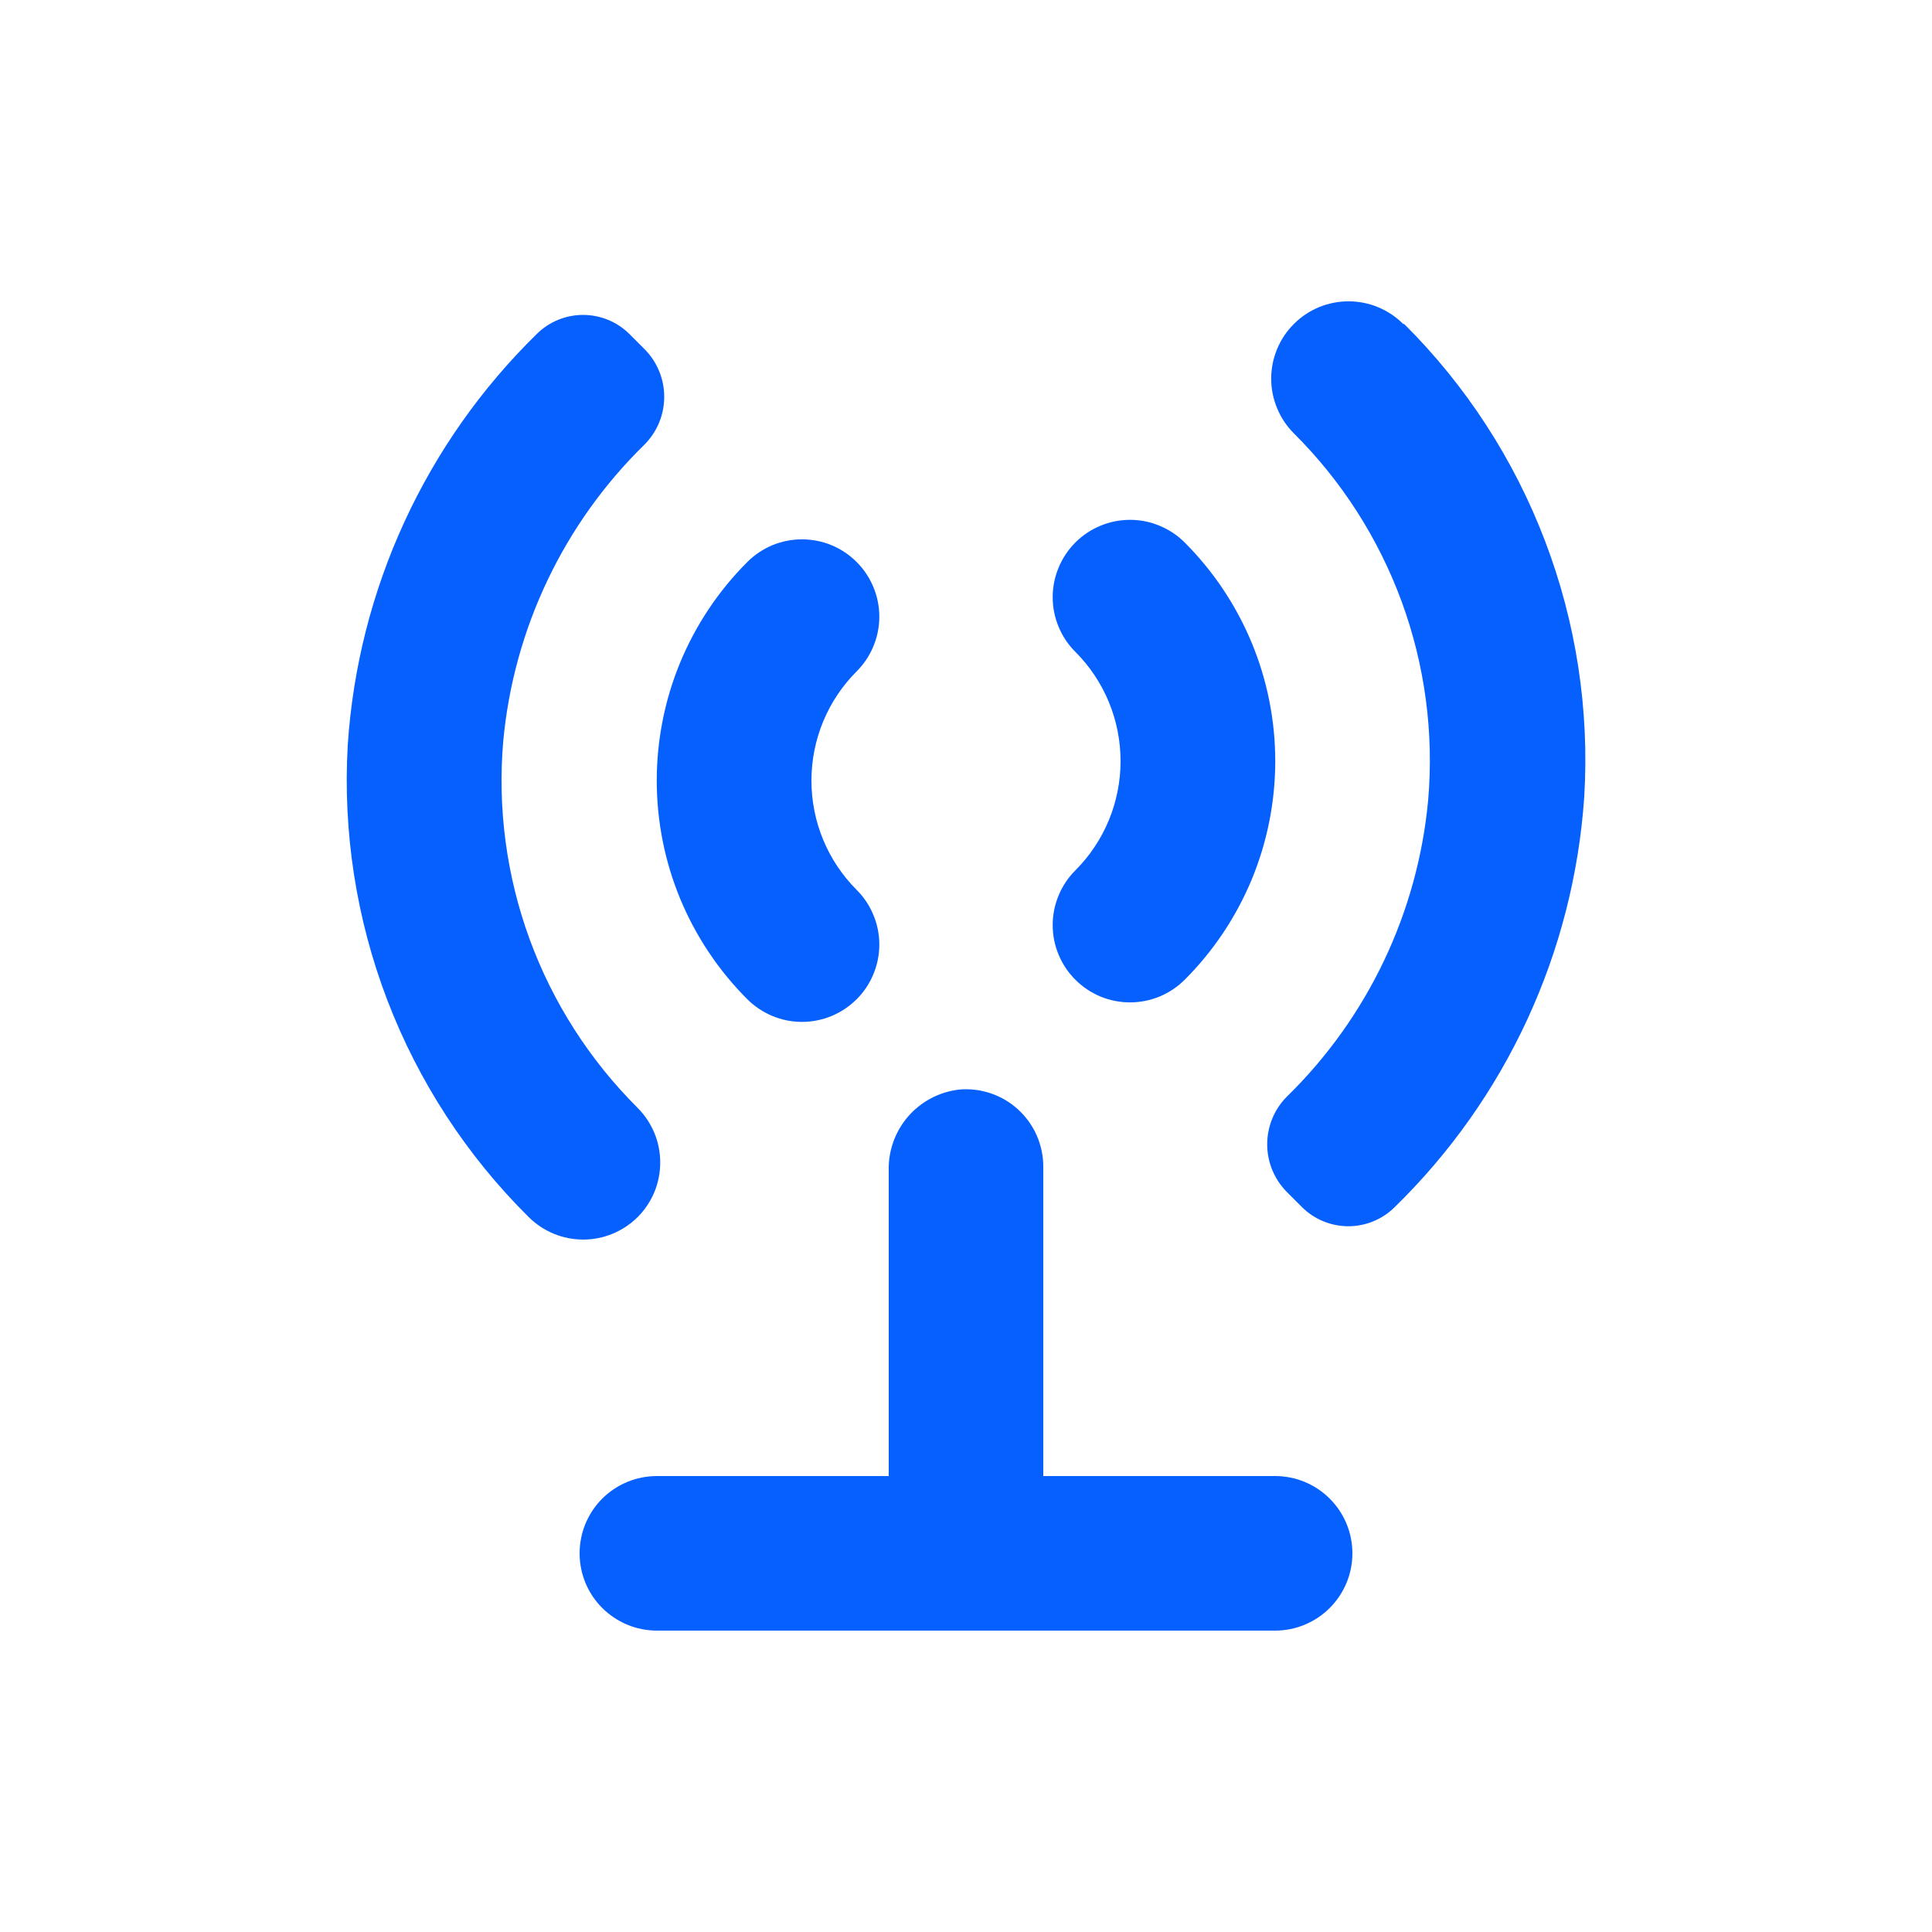
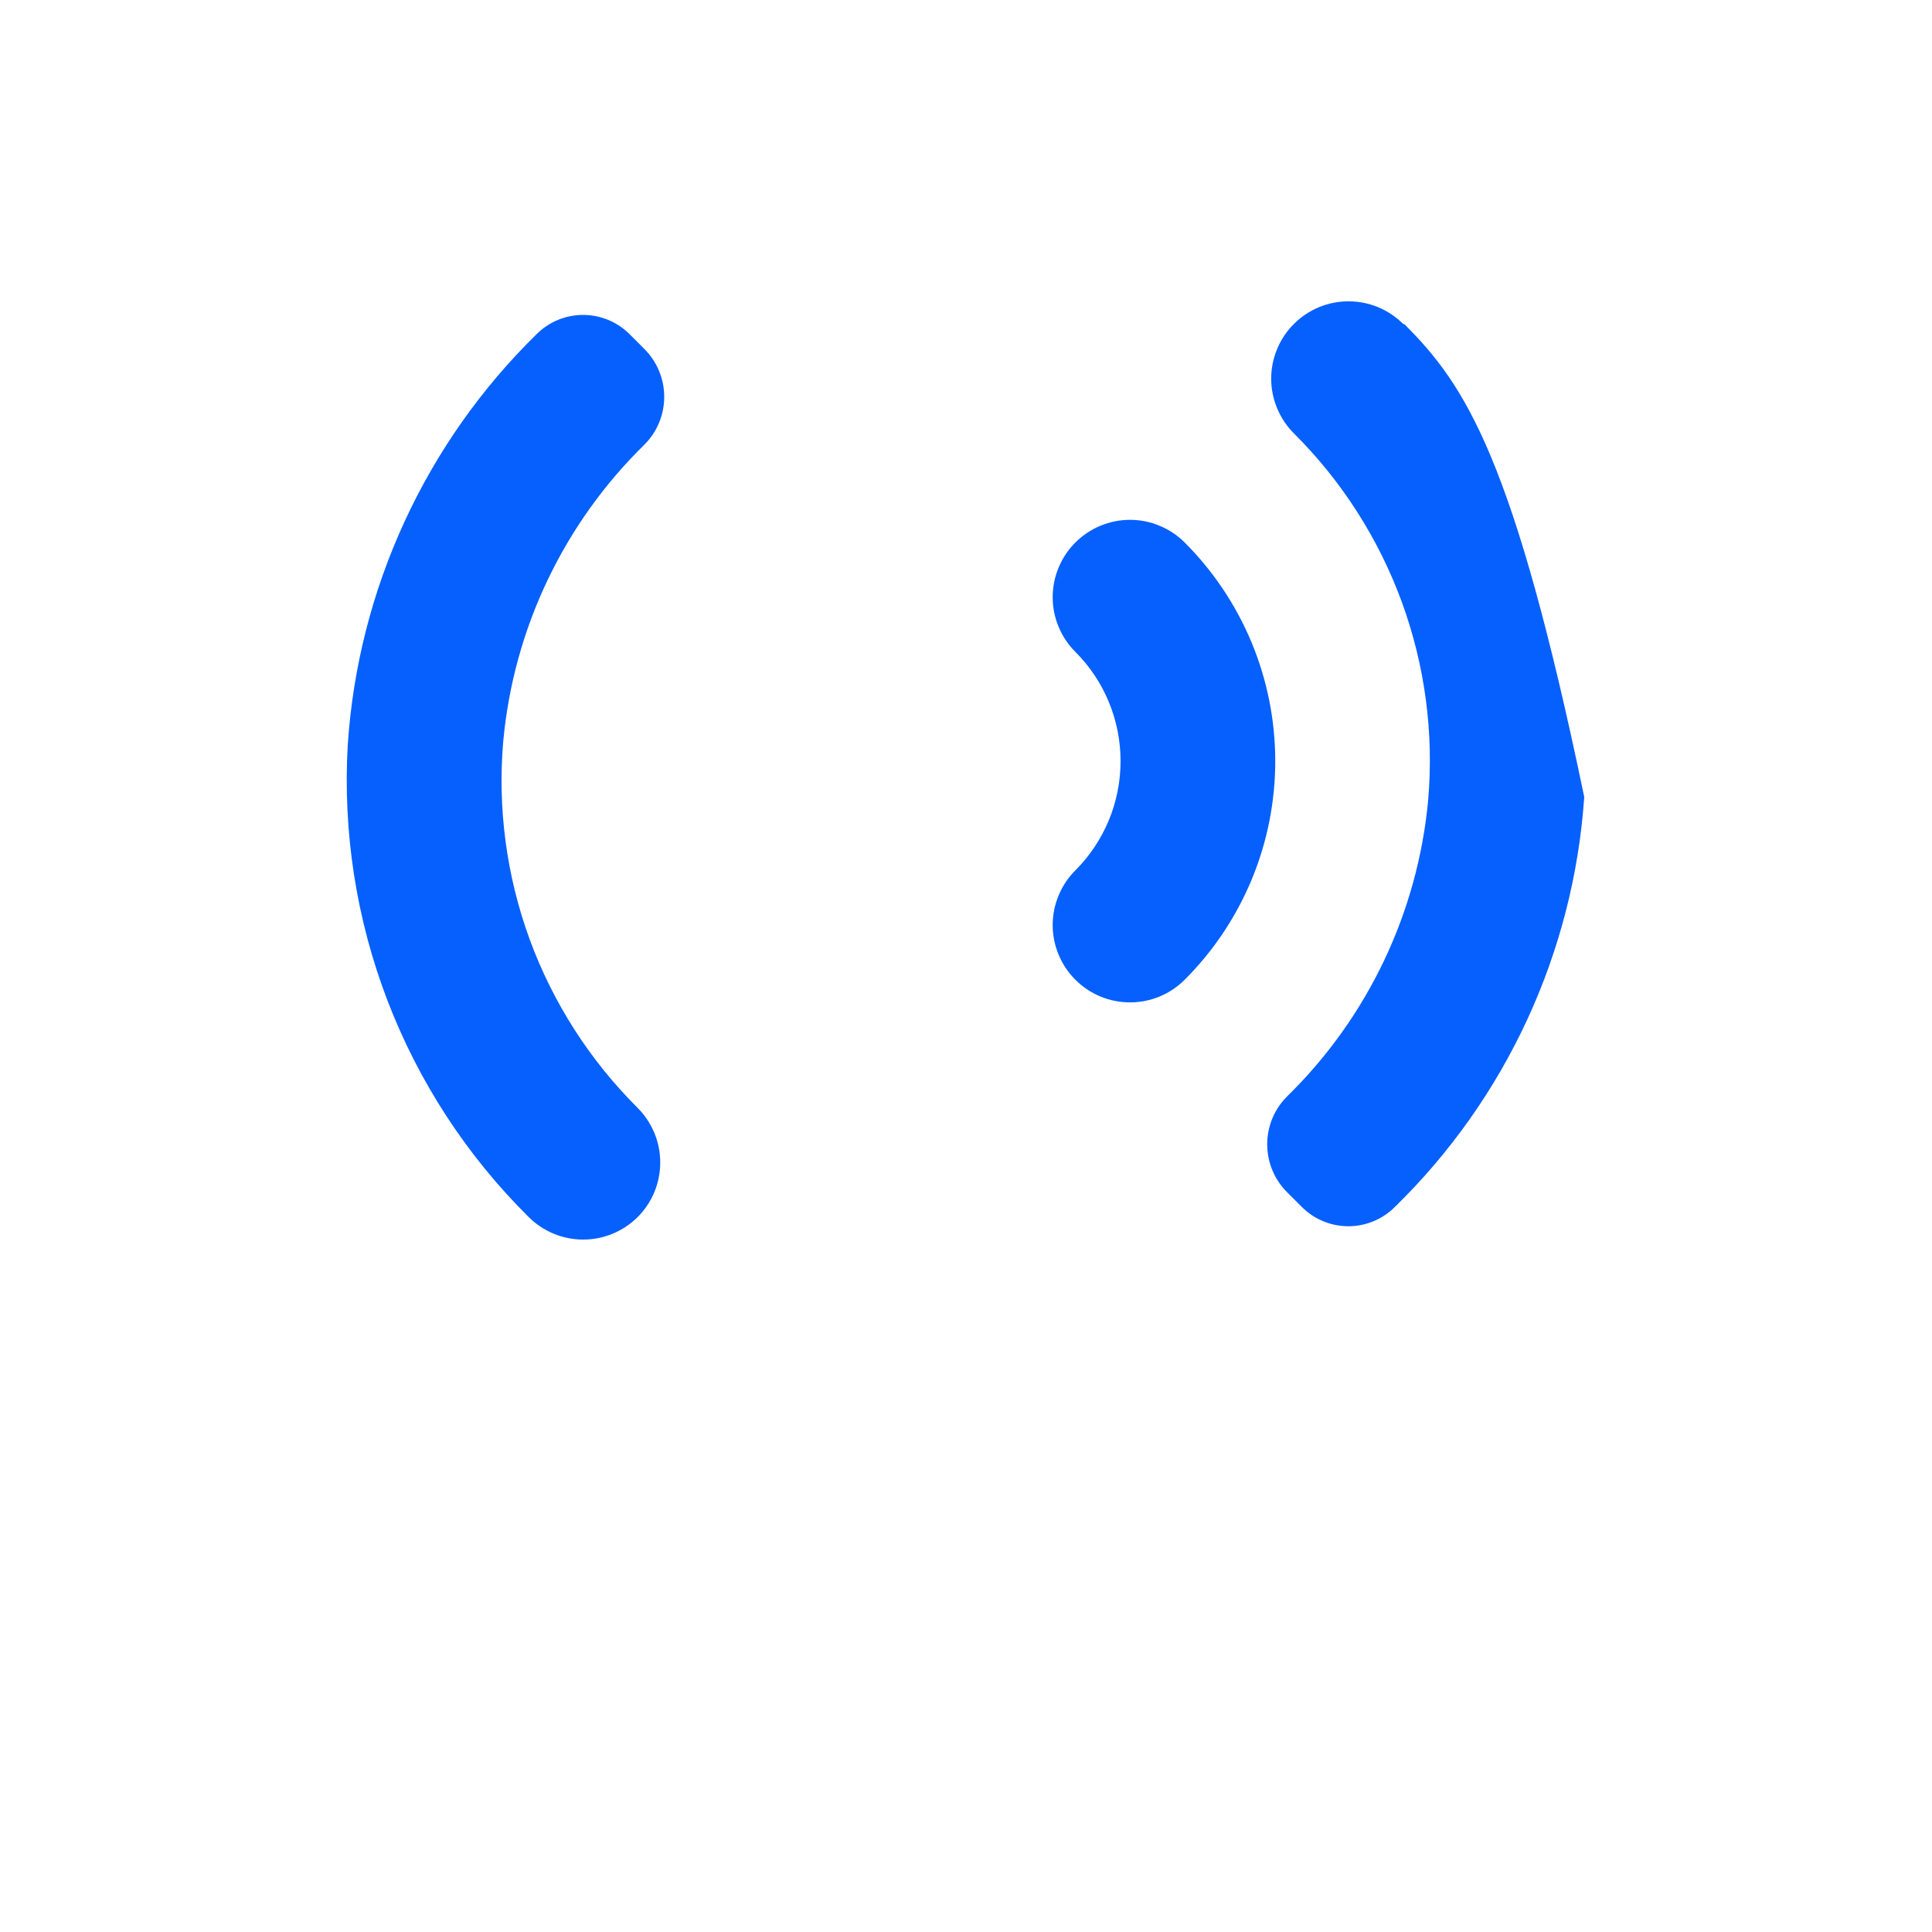
<svg xmlns="http://www.w3.org/2000/svg" width="30" height="30" viewBox="0 0 30 30" fill="none">
-   <path d="M9 24.12C9 24.438 9.126 24.743 9.351 24.968C9.577 25.193 9.882 25.32 10.2 25.32H19.8C20.118 25.32 20.424 25.193 20.648 24.968C20.874 24.743 21 24.438 21 24.12C21 23.802 20.874 23.496 20.648 23.271C20.424 23.046 20.118 22.92 19.8 22.92H16.2V18.12C16.201 17.952 16.166 17.786 16.099 17.632C16.031 17.478 15.932 17.34 15.808 17.227C15.684 17.114 15.538 17.028 15.378 16.975C15.219 16.922 15.05 16.903 14.883 16.92C14.579 16.958 14.3 17.107 14.1 17.338C13.9 17.57 13.793 17.868 13.8 18.174V22.92H10.2C9.882 22.92 9.577 23.046 9.351 23.271C9.126 23.496 9 23.802 9 24.12Z" fill="#0660FD" />
  <path d="M8.211 18.9C8.436 19.123 8.739 19.248 9.056 19.248C9.372 19.248 9.675 19.123 9.9 18.9C10.012 18.789 10.1 18.656 10.161 18.511C10.221 18.365 10.252 18.209 10.252 18.051C10.252 17.893 10.221 17.737 10.161 17.592C10.1 17.446 10.012 17.314 9.9 17.202C9.157 16.462 8.585 15.569 8.224 14.584C7.864 13.599 7.724 12.547 7.815 11.502C7.978 9.758 8.755 8.128 10.008 6.903C10.204 6.706 10.314 6.44 10.314 6.162C10.314 5.884 10.204 5.618 10.008 5.421L9.774 5.187C9.583 4.997 9.324 4.89 9.054 4.89C8.784 4.89 8.525 4.997 8.334 5.187C6.605 6.88 5.56 9.151 5.4 11.565C5.322 12.917 5.532 14.271 6.016 15.535C6.501 16.8 7.249 17.947 8.211 18.9Z" fill="#0660FD" />
-   <path d="M13.302 15.516C13.414 15.405 13.502 15.272 13.562 15.127C13.623 14.981 13.654 14.825 13.654 14.667C13.654 14.509 13.623 14.353 13.562 14.207C13.502 14.062 13.414 13.929 13.302 13.818C12.852 13.368 12.6 12.758 12.6 12.121C12.6 11.485 12.852 10.875 13.302 10.425C13.414 10.313 13.502 10.181 13.562 10.036C13.623 9.89 13.654 9.734 13.654 9.576C13.654 9.418 13.623 9.262 13.562 9.116C13.502 8.971 13.414 8.838 13.302 8.727C13.191 8.615 13.058 8.527 12.913 8.466C12.767 8.406 12.611 8.375 12.453 8.375C12.295 8.375 12.139 8.406 11.993 8.466C11.848 8.527 11.716 8.615 11.604 8.727C11.158 9.173 10.805 9.702 10.563 10.284C10.322 10.867 10.198 11.491 10.198 12.121C10.198 12.752 10.322 13.376 10.563 13.959C10.805 14.541 11.158 15.07 11.604 15.516C11.716 15.627 11.848 15.716 11.993 15.776C12.139 15.837 12.295 15.868 12.453 15.868C12.611 15.868 12.767 15.837 12.913 15.776C13.058 15.716 13.191 15.627 13.302 15.516Z" fill="#0660FD" />
-   <path d="M21.789 5.031C21.677 4.919 21.545 4.831 21.399 4.77C21.254 4.71 21.098 4.679 20.94 4.679C20.782 4.679 20.626 4.71 20.48 4.77C20.335 4.831 20.202 4.919 20.091 5.031C19.979 5.142 19.891 5.274 19.831 5.42C19.77 5.566 19.739 5.722 19.739 5.88C19.739 6.037 19.77 6.194 19.831 6.339C19.891 6.485 19.979 6.617 20.091 6.729C20.834 7.468 21.406 8.362 21.767 9.347C22.127 10.332 22.267 11.384 22.176 12.429C22.013 14.173 21.236 15.803 19.983 17.028C19.787 17.224 19.677 17.491 19.677 17.769C19.677 18.046 19.787 18.313 19.983 18.51L20.217 18.744C20.408 18.934 20.667 19.041 20.937 19.041C21.207 19.041 21.466 18.934 21.657 18.744C23.388 17.055 24.435 14.787 24.6 12.375C24.682 11.022 24.474 9.668 23.992 8.402C23.51 7.135 22.764 5.986 21.804 5.031H21.789Z" fill="#0660FD" />
+   <path d="M21.789 5.031C21.677 4.919 21.545 4.831 21.399 4.77C21.254 4.71 21.098 4.679 20.94 4.679C20.782 4.679 20.626 4.71 20.48 4.77C20.335 4.831 20.202 4.919 20.091 5.031C19.979 5.142 19.891 5.274 19.831 5.42C19.77 5.566 19.739 5.722 19.739 5.88C19.739 6.037 19.77 6.194 19.831 6.339C19.891 6.485 19.979 6.617 20.091 6.729C20.834 7.468 21.406 8.362 21.767 9.347C22.127 10.332 22.267 11.384 22.176 12.429C22.013 14.173 21.236 15.803 19.983 17.028C19.787 17.224 19.677 17.491 19.677 17.769C19.677 18.046 19.787 18.313 19.983 18.51L20.217 18.744C20.408 18.934 20.667 19.041 20.937 19.041C21.207 19.041 21.466 18.934 21.657 18.744C23.388 17.055 24.435 14.787 24.6 12.375C23.51 7.135 22.764 5.986 21.804 5.031H21.789Z" fill="#0660FD" />
  <path d="M18.396 8.424C18.285 8.313 18.152 8.224 18.006 8.164C17.861 8.103 17.705 8.072 17.547 8.072C17.389 8.072 17.233 8.103 17.087 8.164C16.942 8.224 16.809 8.313 16.698 8.424C16.586 8.536 16.498 8.668 16.438 8.814C16.377 8.959 16.346 9.116 16.346 9.273C16.346 9.431 16.377 9.587 16.438 9.733C16.498 9.878 16.586 10.011 16.698 10.122C17.148 10.572 17.4 11.182 17.4 11.819C17.4 12.455 17.148 13.065 16.698 13.515C16.586 13.627 16.498 13.759 16.438 13.905C16.377 14.05 16.346 14.207 16.346 14.364C16.346 14.522 16.377 14.678 16.438 14.824C16.498 14.969 16.586 15.102 16.698 15.213C16.809 15.325 16.942 15.413 17.087 15.474C17.233 15.534 17.389 15.565 17.547 15.565C17.705 15.565 17.861 15.534 18.006 15.474C18.152 15.413 18.285 15.325 18.396 15.213C18.842 14.768 19.195 14.238 19.437 13.656C19.678 13.073 19.802 12.449 19.802 11.819C19.802 11.188 19.678 10.564 19.437 9.982C19.195 9.399 18.842 8.87 18.396 8.424Z" fill="#0660FD" />
</svg>